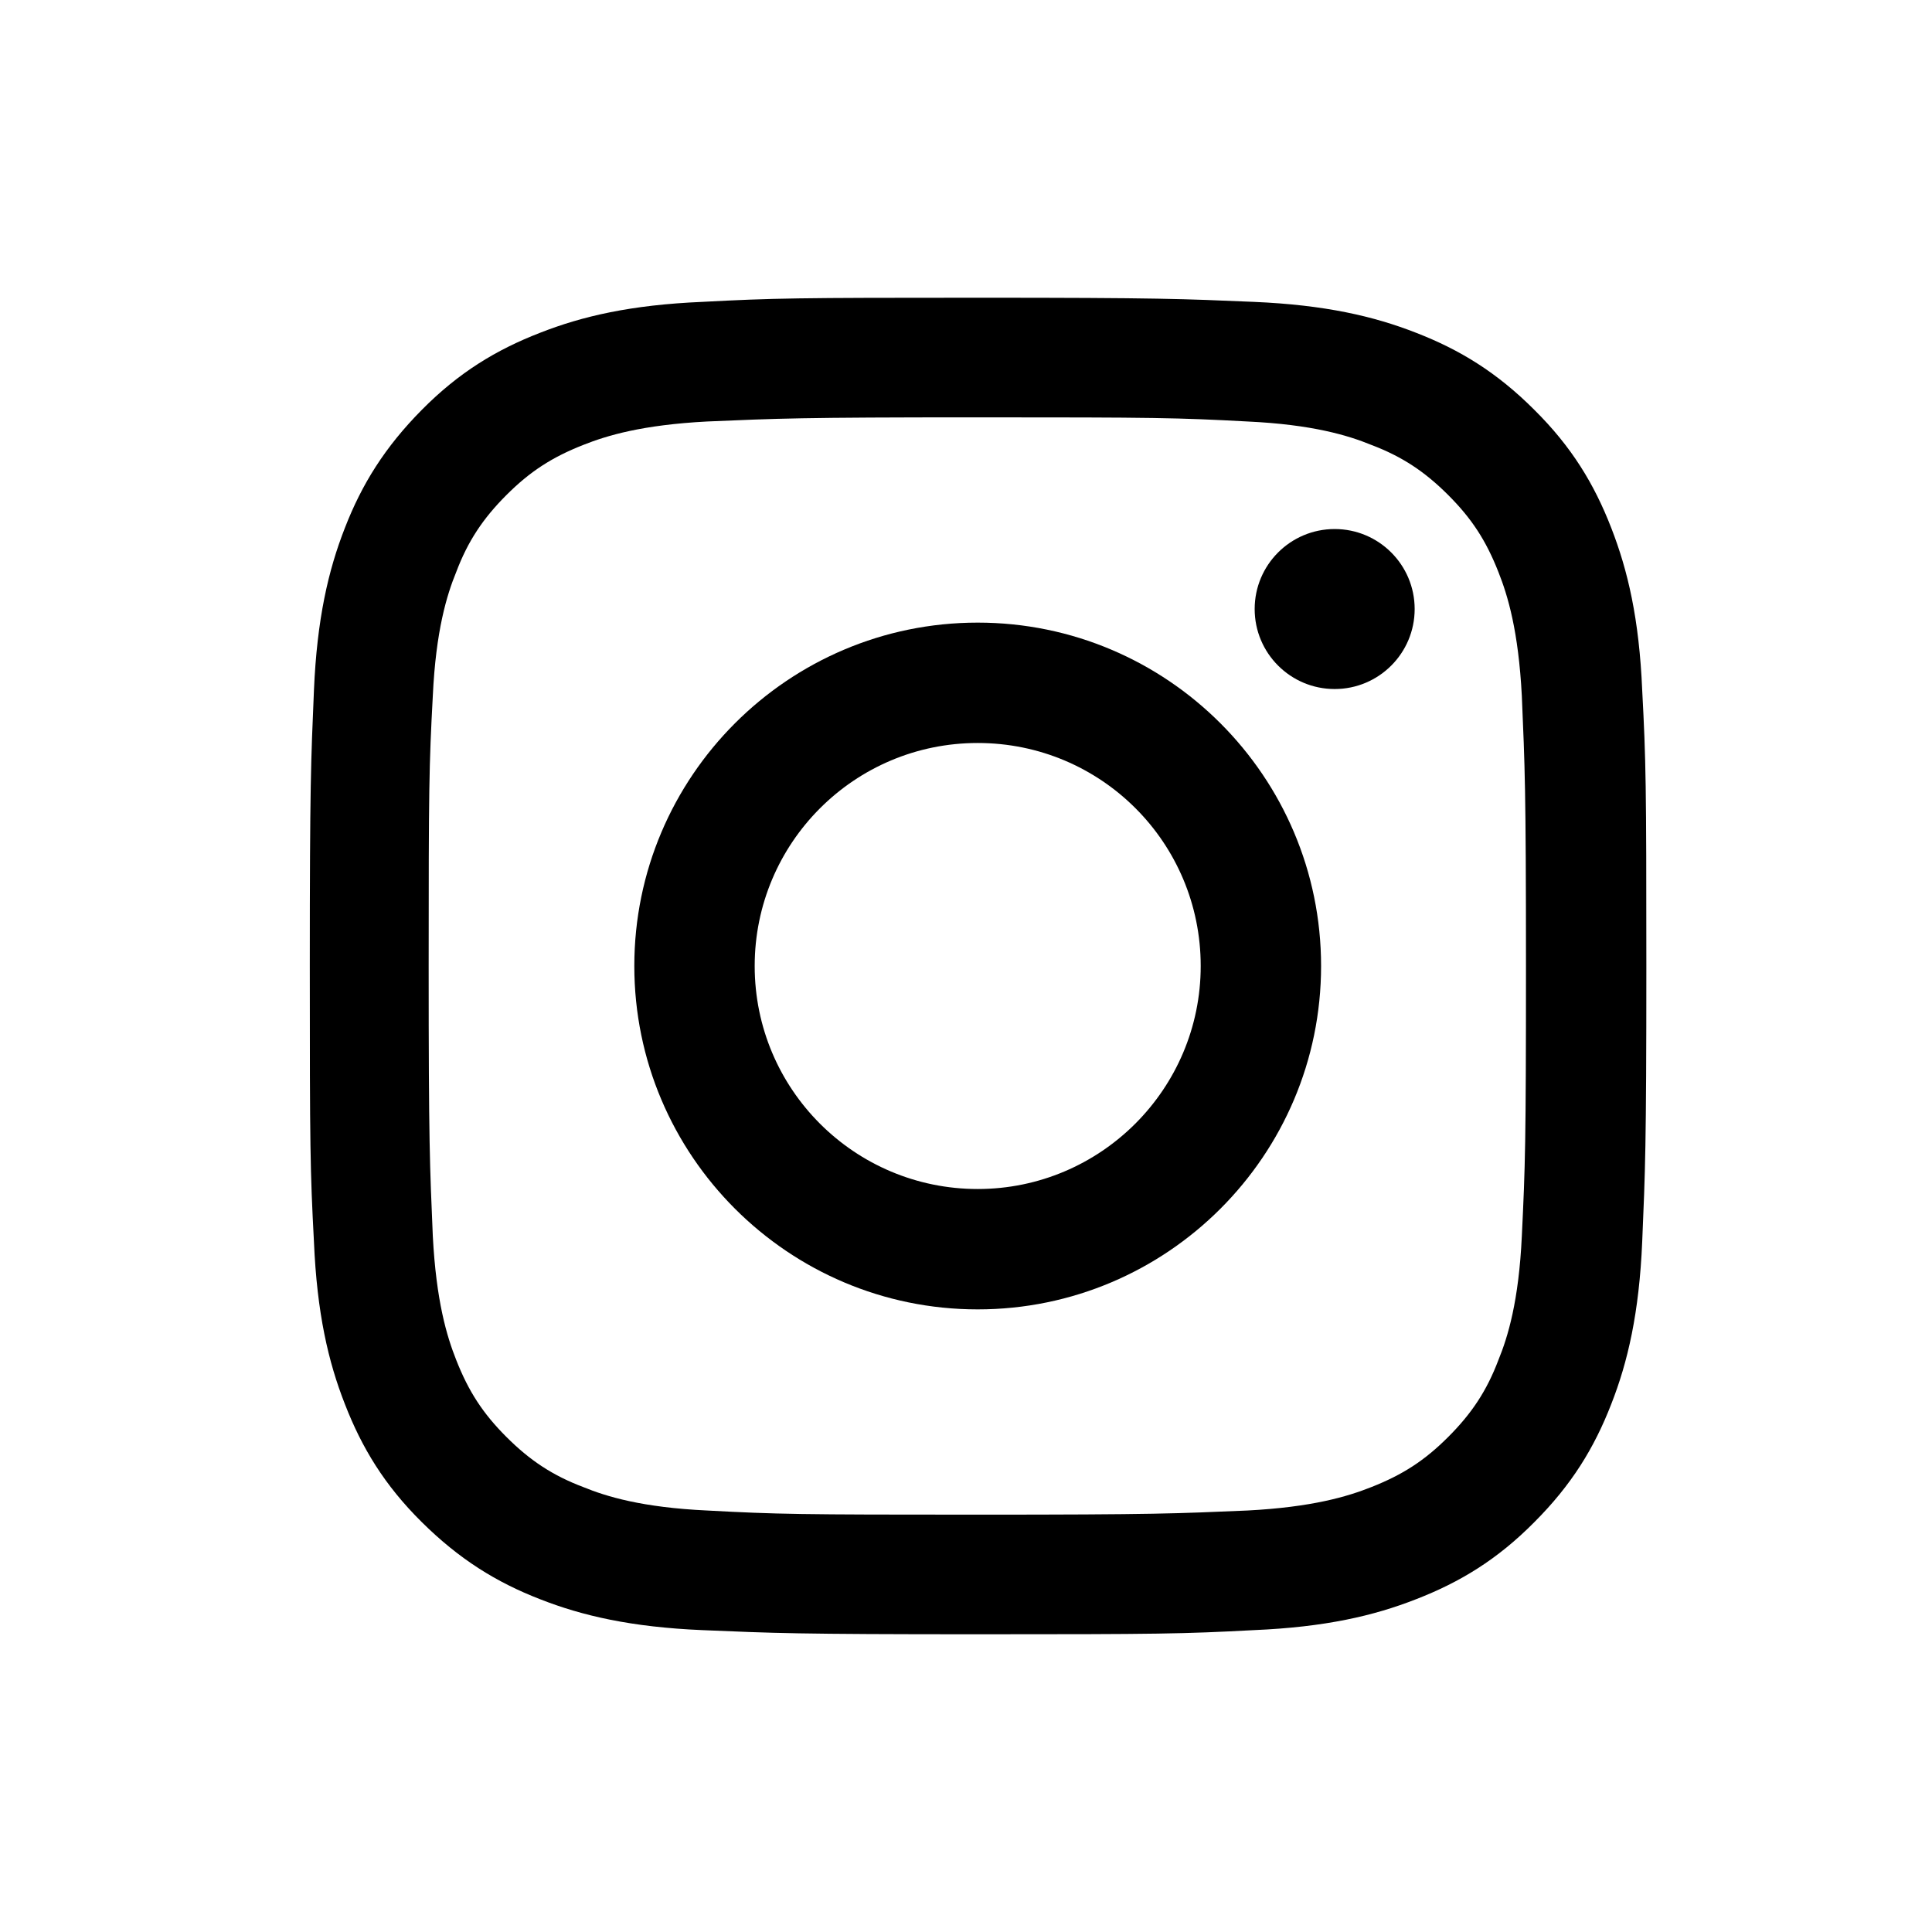
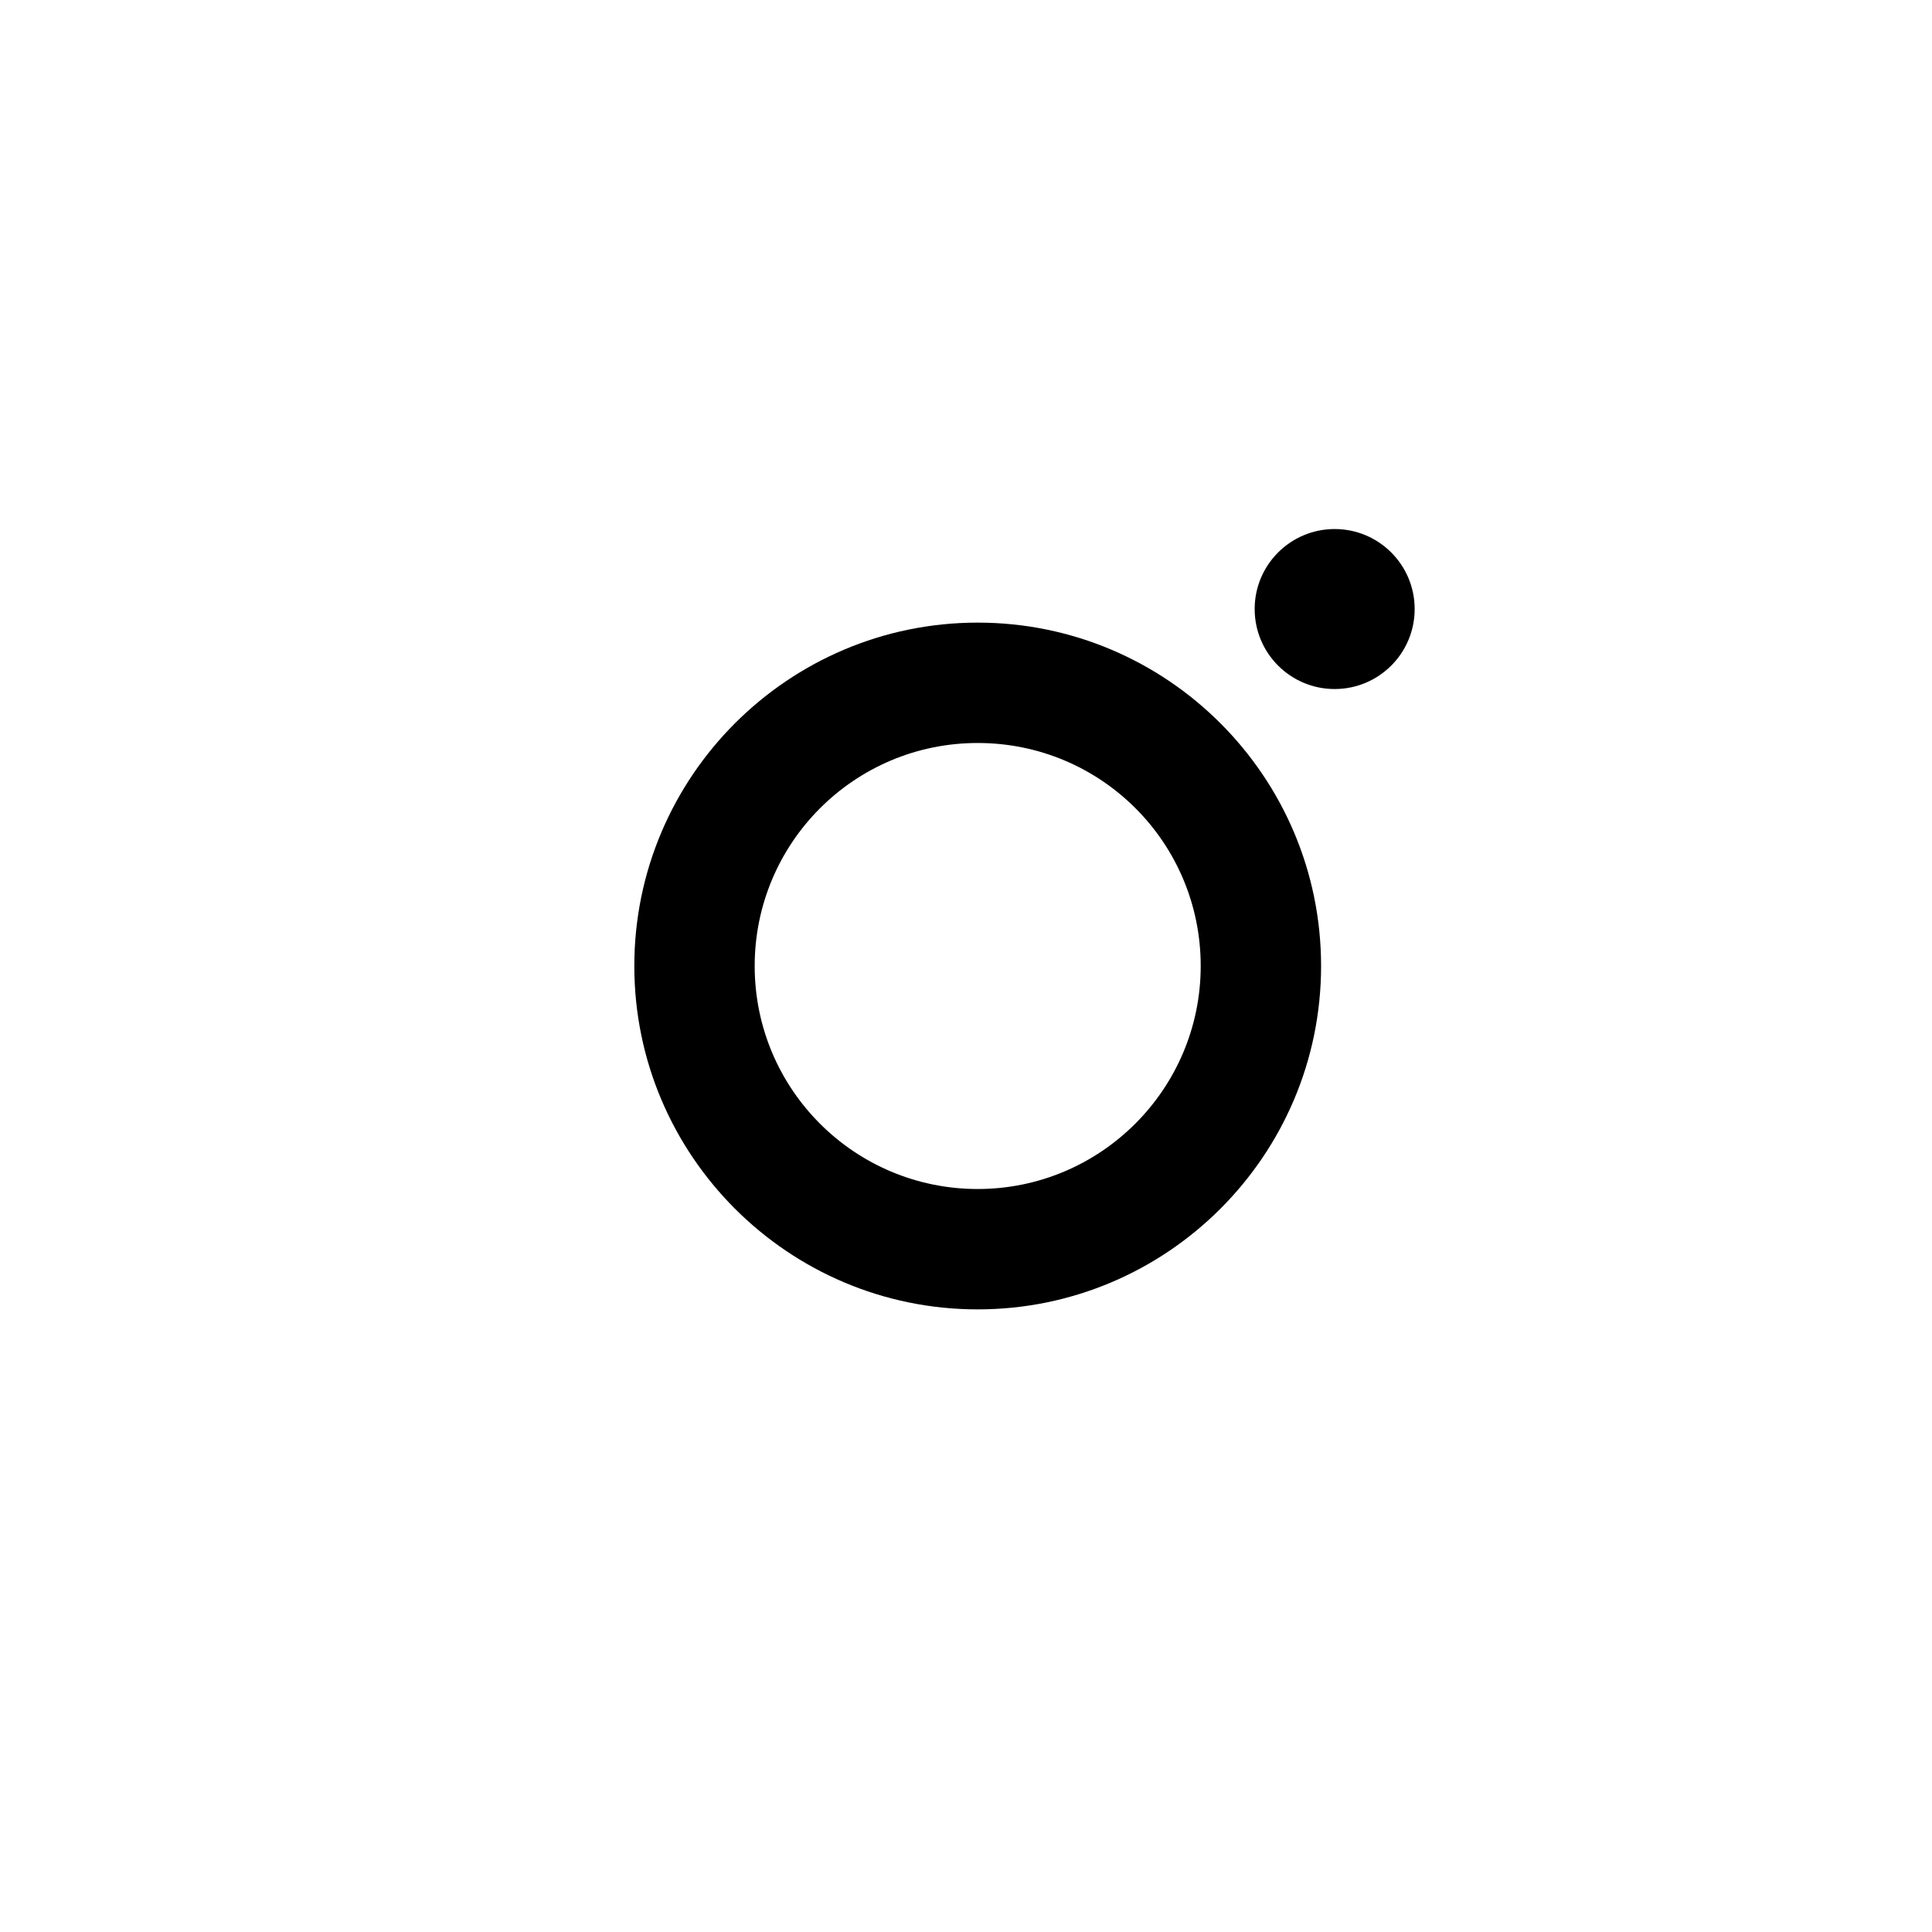
<svg xmlns="http://www.w3.org/2000/svg" viewBox="0 0 512 512">
-   <path d="M427 139.9c-4.5-11.6-10.5-21.5-20.4-31.3-9.9-9.9-19.7-15.9-31.3-20.4-11.2-4.4-24.2-7.4-43-8.2-18.9-.8-24.9-1.1-73.1-1.1S205 79 186.1 80c-18.9.8-31.8 3.8-43 8.2-11.6 4.5-21.5 10.5-31.3 20.4s-15.9 19.7-20.4 31.3c-4.4 11.2-7.4 24.2-8.2 43-.8 18.9-1.1 24.9-1.1 73.1s.1 54.2 1.1 73.1c.8 18.9 3.8 31.8 8.2 43 4.5 11.6 10.5 21.5 20.4 31.3s19.7 15.9 31.3 20.4c11.2 4.4 24.2 7.4 43 8.2 18.9.8 24.9 1.1 73.1 1.1s54.2-.1 73.1-1.1c18.9-.8 31.8-3.8 43-8.2 11.6-4.5 21.5-10.5 31.3-20.4 9.9-9.9 15.9-19.7 20.4-31.3 4.4-11.2 7.4-24.2 8.2-43 .8-18.9 1.1-24.9 1.1-73.1s-.1-54.2-1.1-73.1c-.8-18.9-3.8-31.7-8.2-43zm-23.7 187.7c-.8 17.2-3.7 26.7-6.2 32.8-3.1 8.2-7.1 14.2-13.3 20.4s-12 10-20.4 13.3c-6.3 2.5-15.6 5.3-32.8 6.2-18.8.8-24.2 1.1-71.6 1.1s-53-.1-71.6-1.1c-17.2-.8-26.7-3.7-32.8-6.2-8.2-3.1-14.2-7.1-20.4-13.3s-10-12-13.3-20.4c-2.5-6.3-5.3-15.6-6.2-32.8-.8-18.8-1.1-24.4-1.1-71.6s.1-53 1.1-71.6c.8-17.2 3.7-26.7 6.2-32.8 3.1-8.2 7.1-14.2 13.3-20.4 6.2-6.2 12-10 20.4-13.3 6.3-2.5 15.6-5.3 32.8-6.2 18.8-.8 24.4-1.1 71.6-1.1s53 .1 71.6 1.1c17.2.8 26.7 3.7 32.8 6.2 8.2 3.1 14.2 7.1 20.4 13.3 6.2 6.2 10 12 13.3 20.4 2.5 6.3 5.3 15.6 6.2 32.8.8 18.8 1.1 24.4 1.1 71.6s-.2 53-1.1 71.6z" />
  <path d="M259.1 165c-50.2 0-91 40.8-91 91s40.8 91 91 91 91-40.8 91-91-40.8-91-91-91zm0 150.1c-32.6 0-59.1-26.4-59.1-59.1 0-32.6 26.4-59.1 59.1-59.1s59.1 26.4 59.1 59.1c0 32.6-26.5 59.1-59.1 59.1z" />
  <circle cx="353.7" cy="161.4" r="21.2" />
</svg>